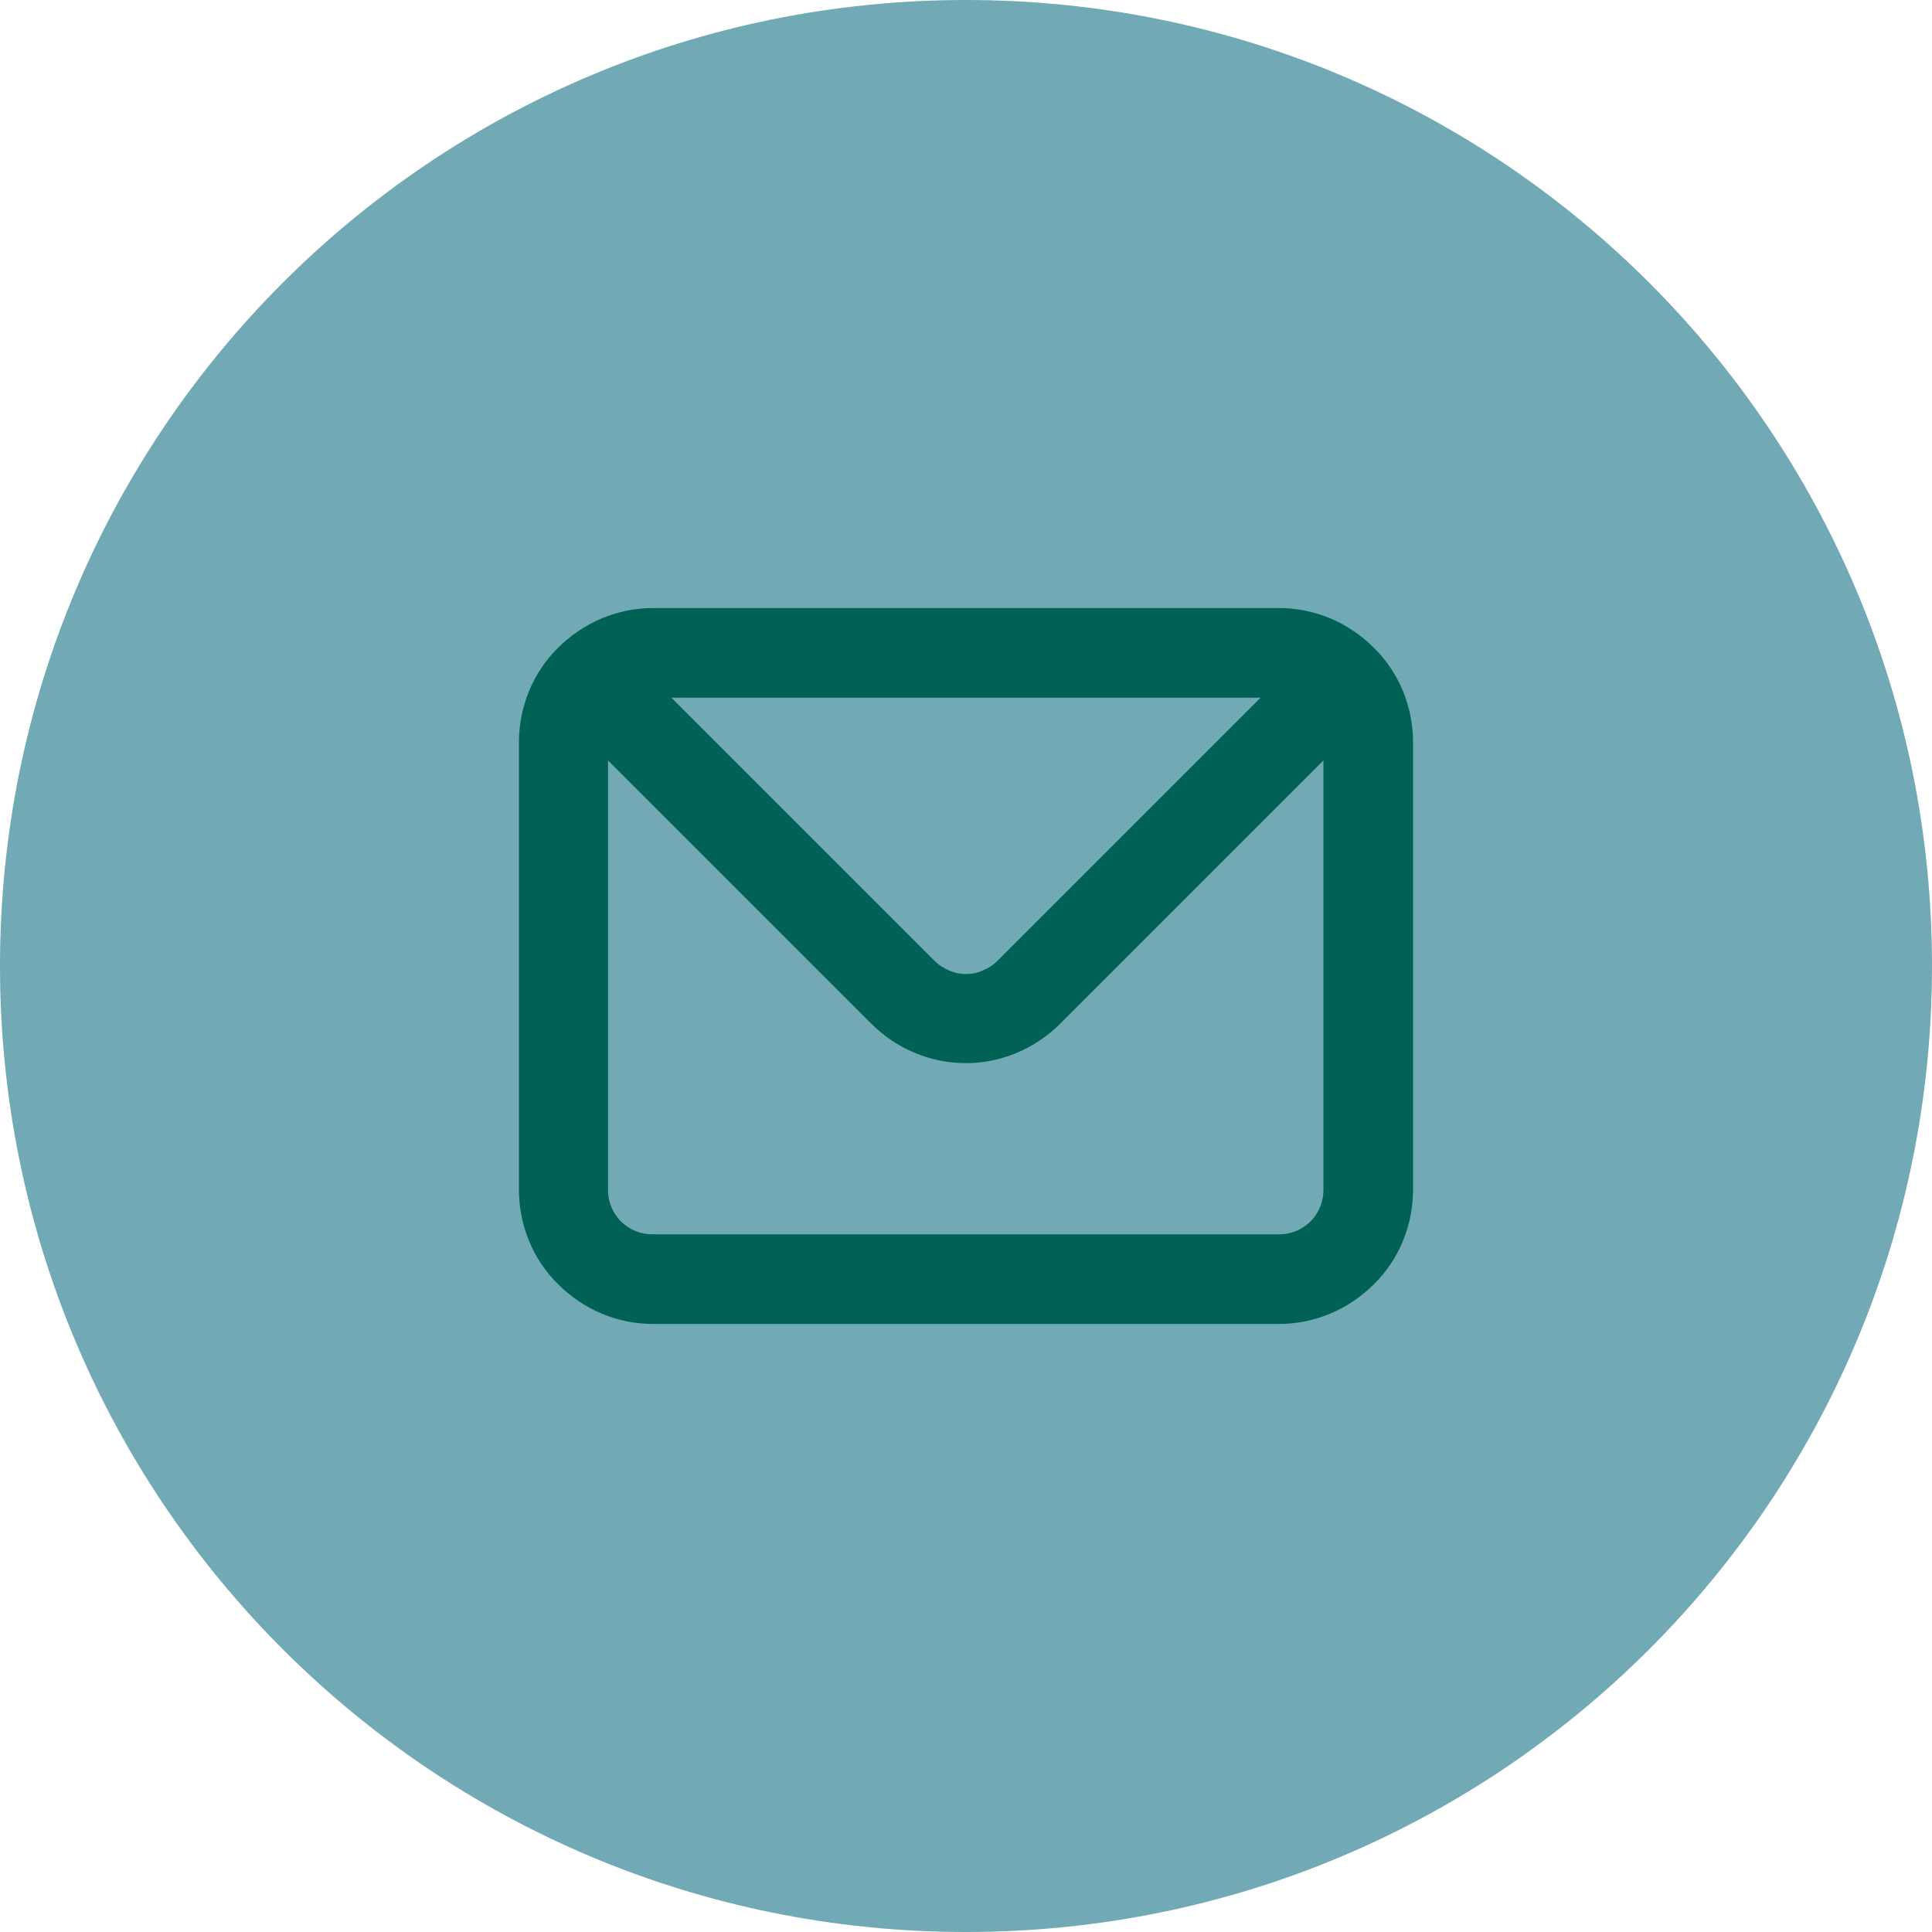
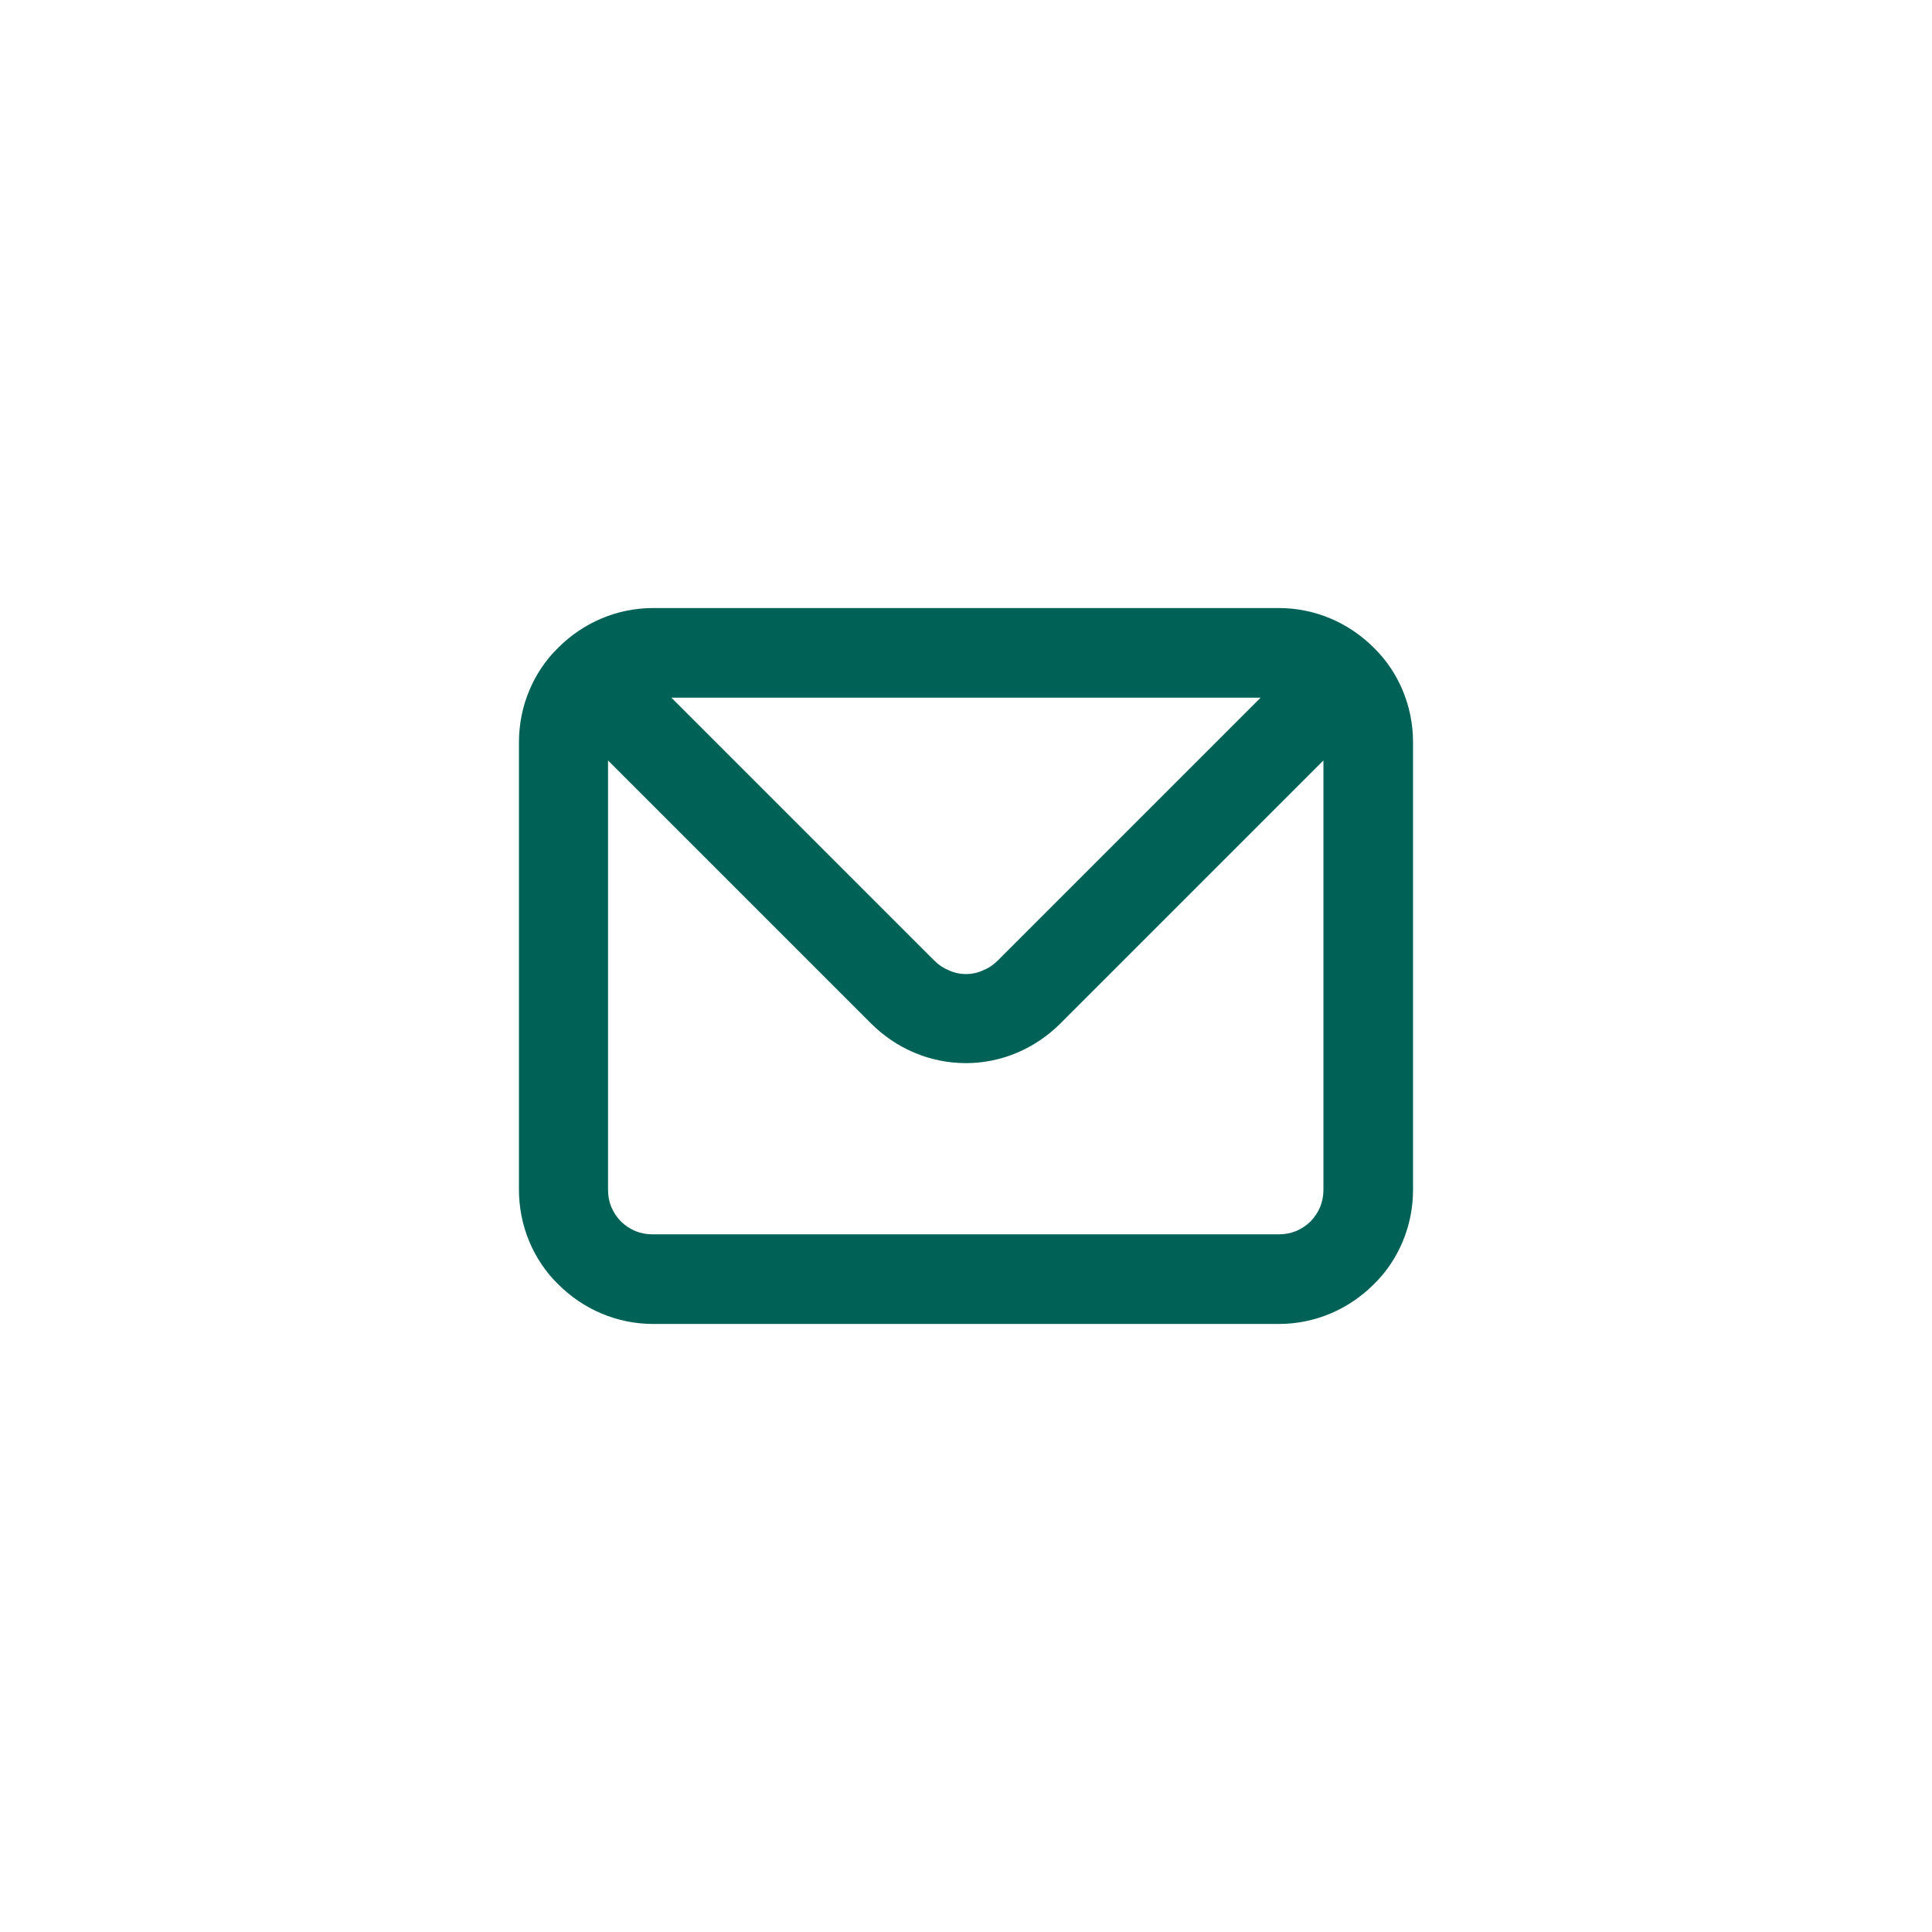
<svg xmlns="http://www.w3.org/2000/svg" version="1.2" viewBox="0 0 36 36" width="36" height="36">
  <style>
		.s0 { fill: #71a9b4 } 
		.s1 { fill: #006256 } 
	</style>
-   <path fill-rule="evenodd" class="s0" d="m18 36c-9.95 0-18-8.05-18-18 0-9.95 8.05-18 18-18 9.95 0 18 8.05 18 18 0 9.95-8.05 18-18 18z" />
  <path class="s1" d="m23.83 11.33h-11.66c-0.67 0-1.3 0.27-1.77 0.74-0.47 0.46-0.73 1.1-0.73 1.76v8.34c0 0.66 0.26 1.3 0.73 1.76 0.47 0.47 1.1 0.74 1.77 0.74h11.66c0.67 0 1.3-0.27 1.77-0.74 0.47-0.46 0.73-1.1 0.73-1.76v-8.34c0-0.66-0.26-1.3-0.73-1.76-0.47-0.47-1.1-0.74-1.77-0.74zm-0.34 1.67l-4.9 4.9q-0.12 0.12-0.27 0.18-0.15 0.07-0.32 0.07-0.17 0-0.32-0.07-0.15-0.06-0.27-0.18l-4.9-4.9zm1.17 9.17q0 0.34-0.24 0.59-0.25 0.24-0.59 0.24h-11.67q-0.34 0-0.59-0.24-0.24-0.25-0.24-0.59v-8l4.9 4.9c0.47 0.47 1.1 0.74 1.77 0.74 0.66 0 1.29-0.27 1.76-0.74l4.9-4.9z" />
</svg>